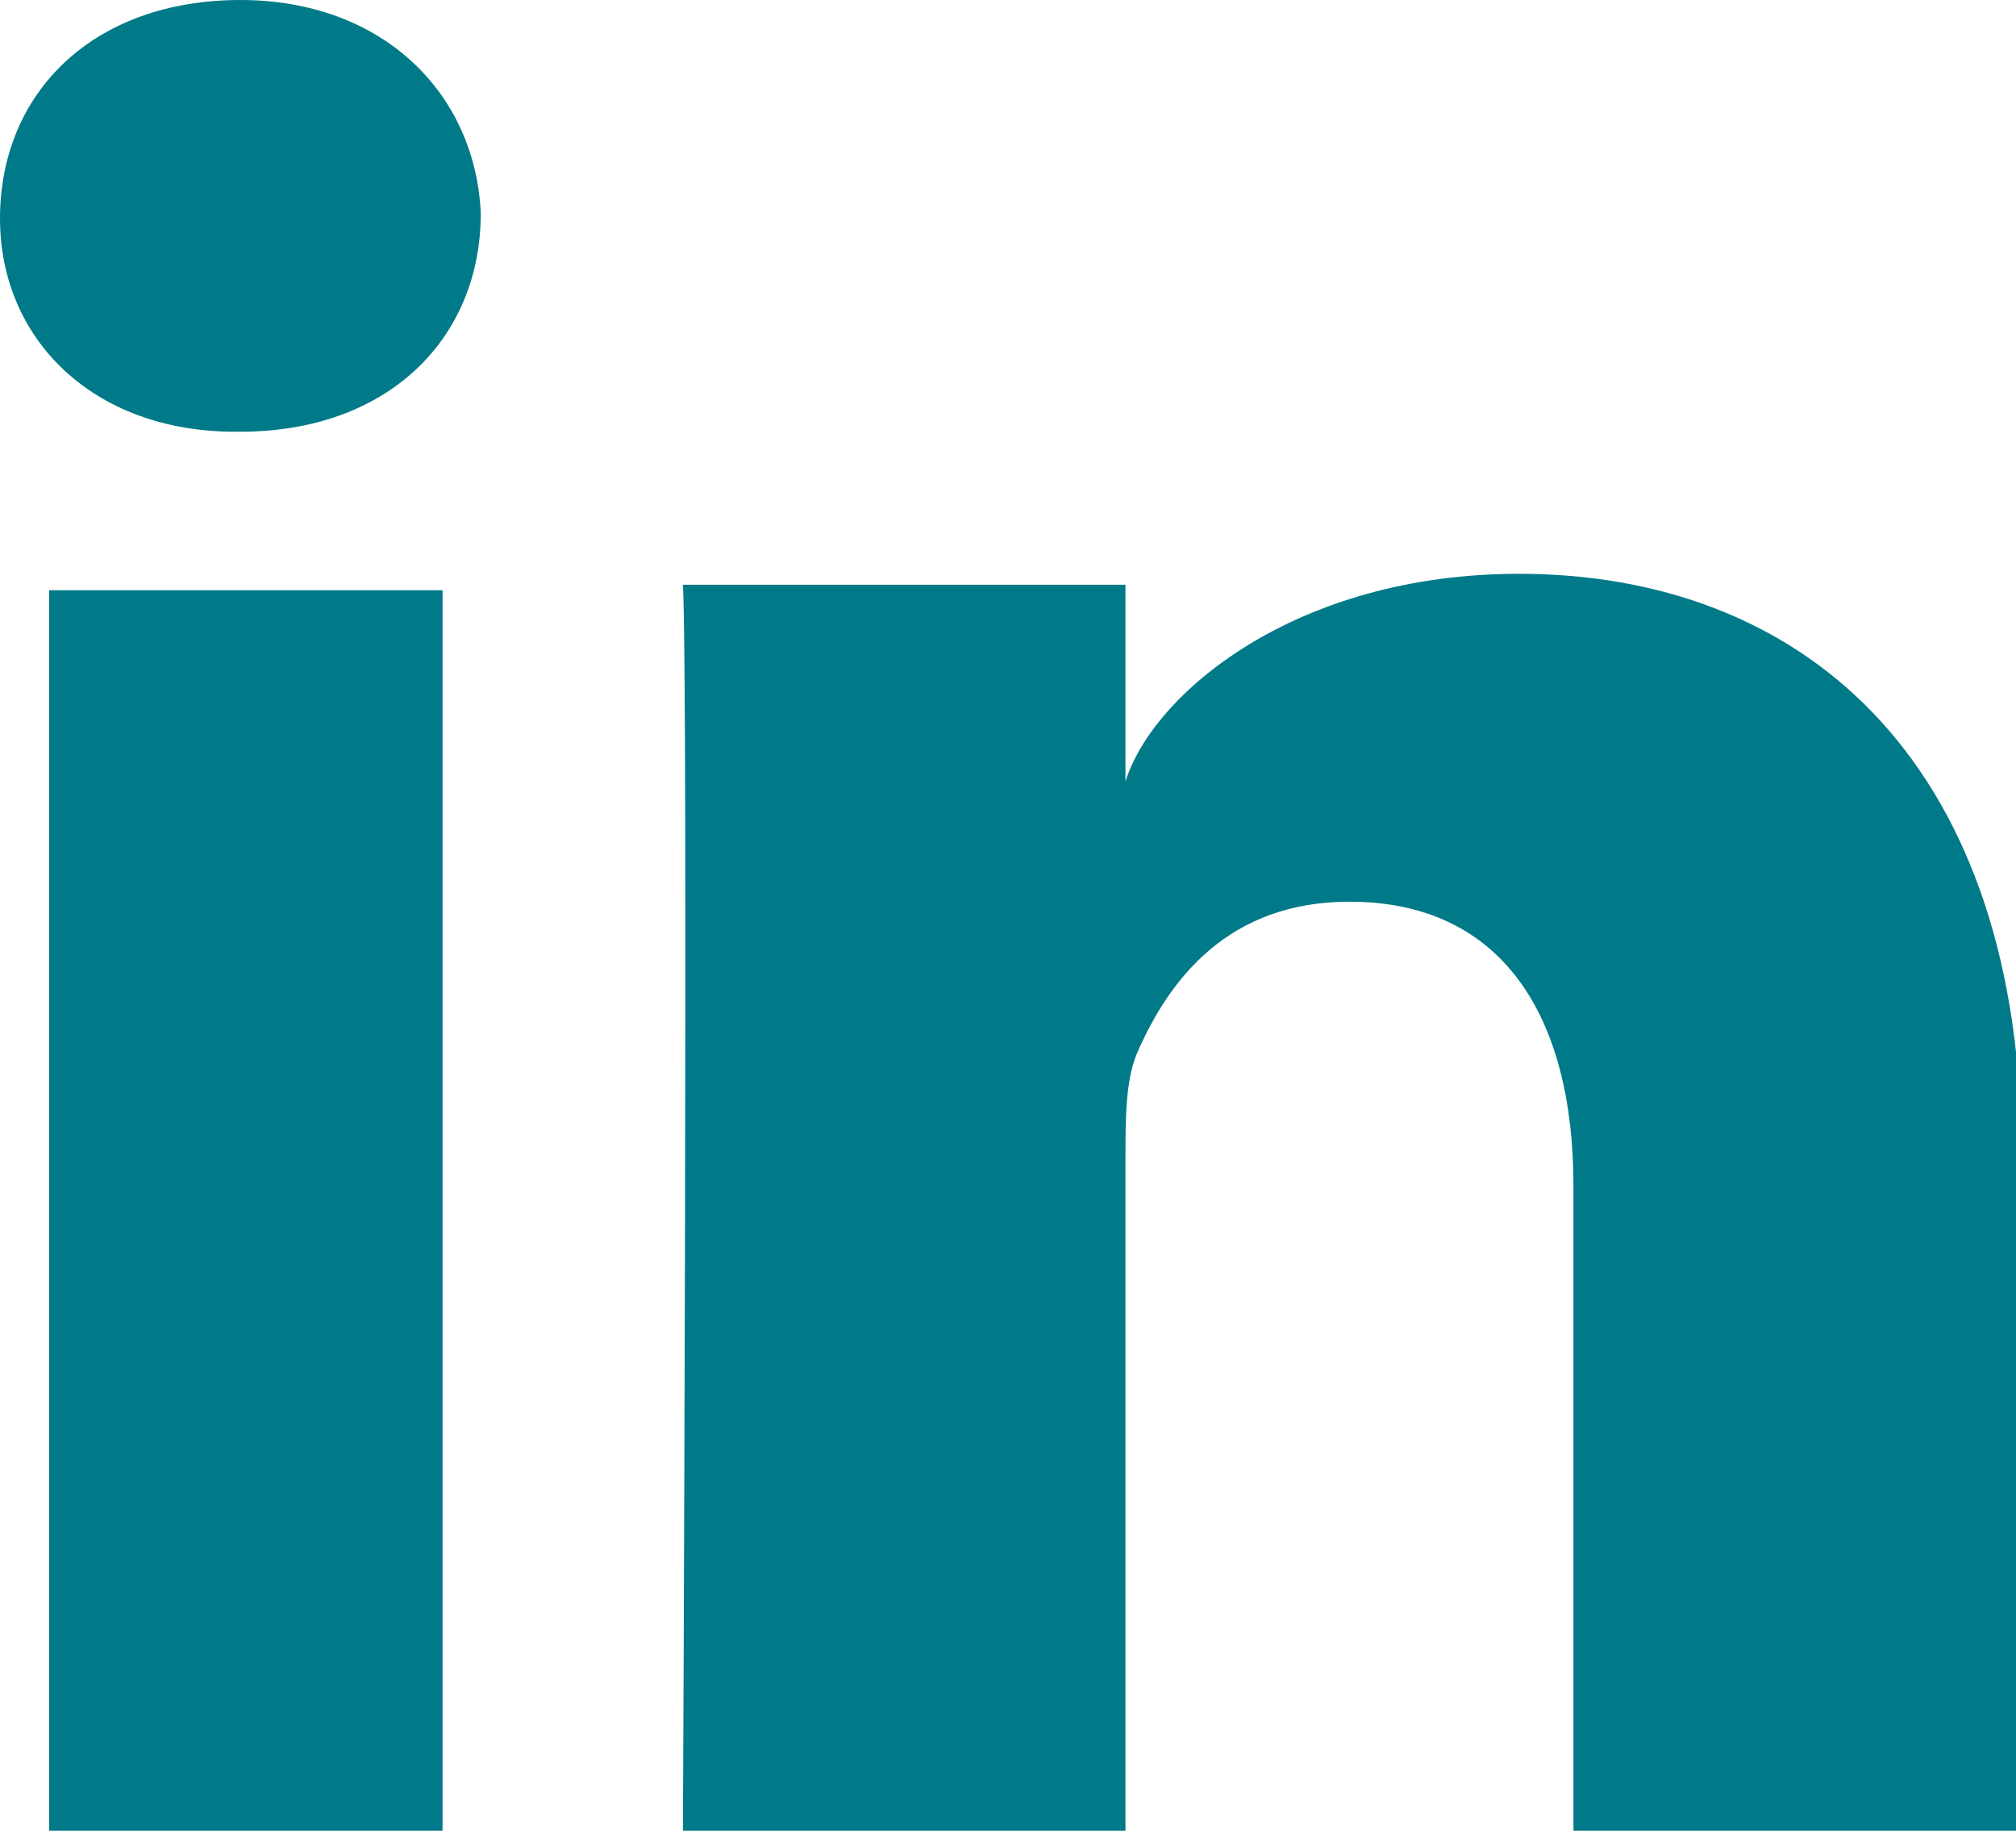
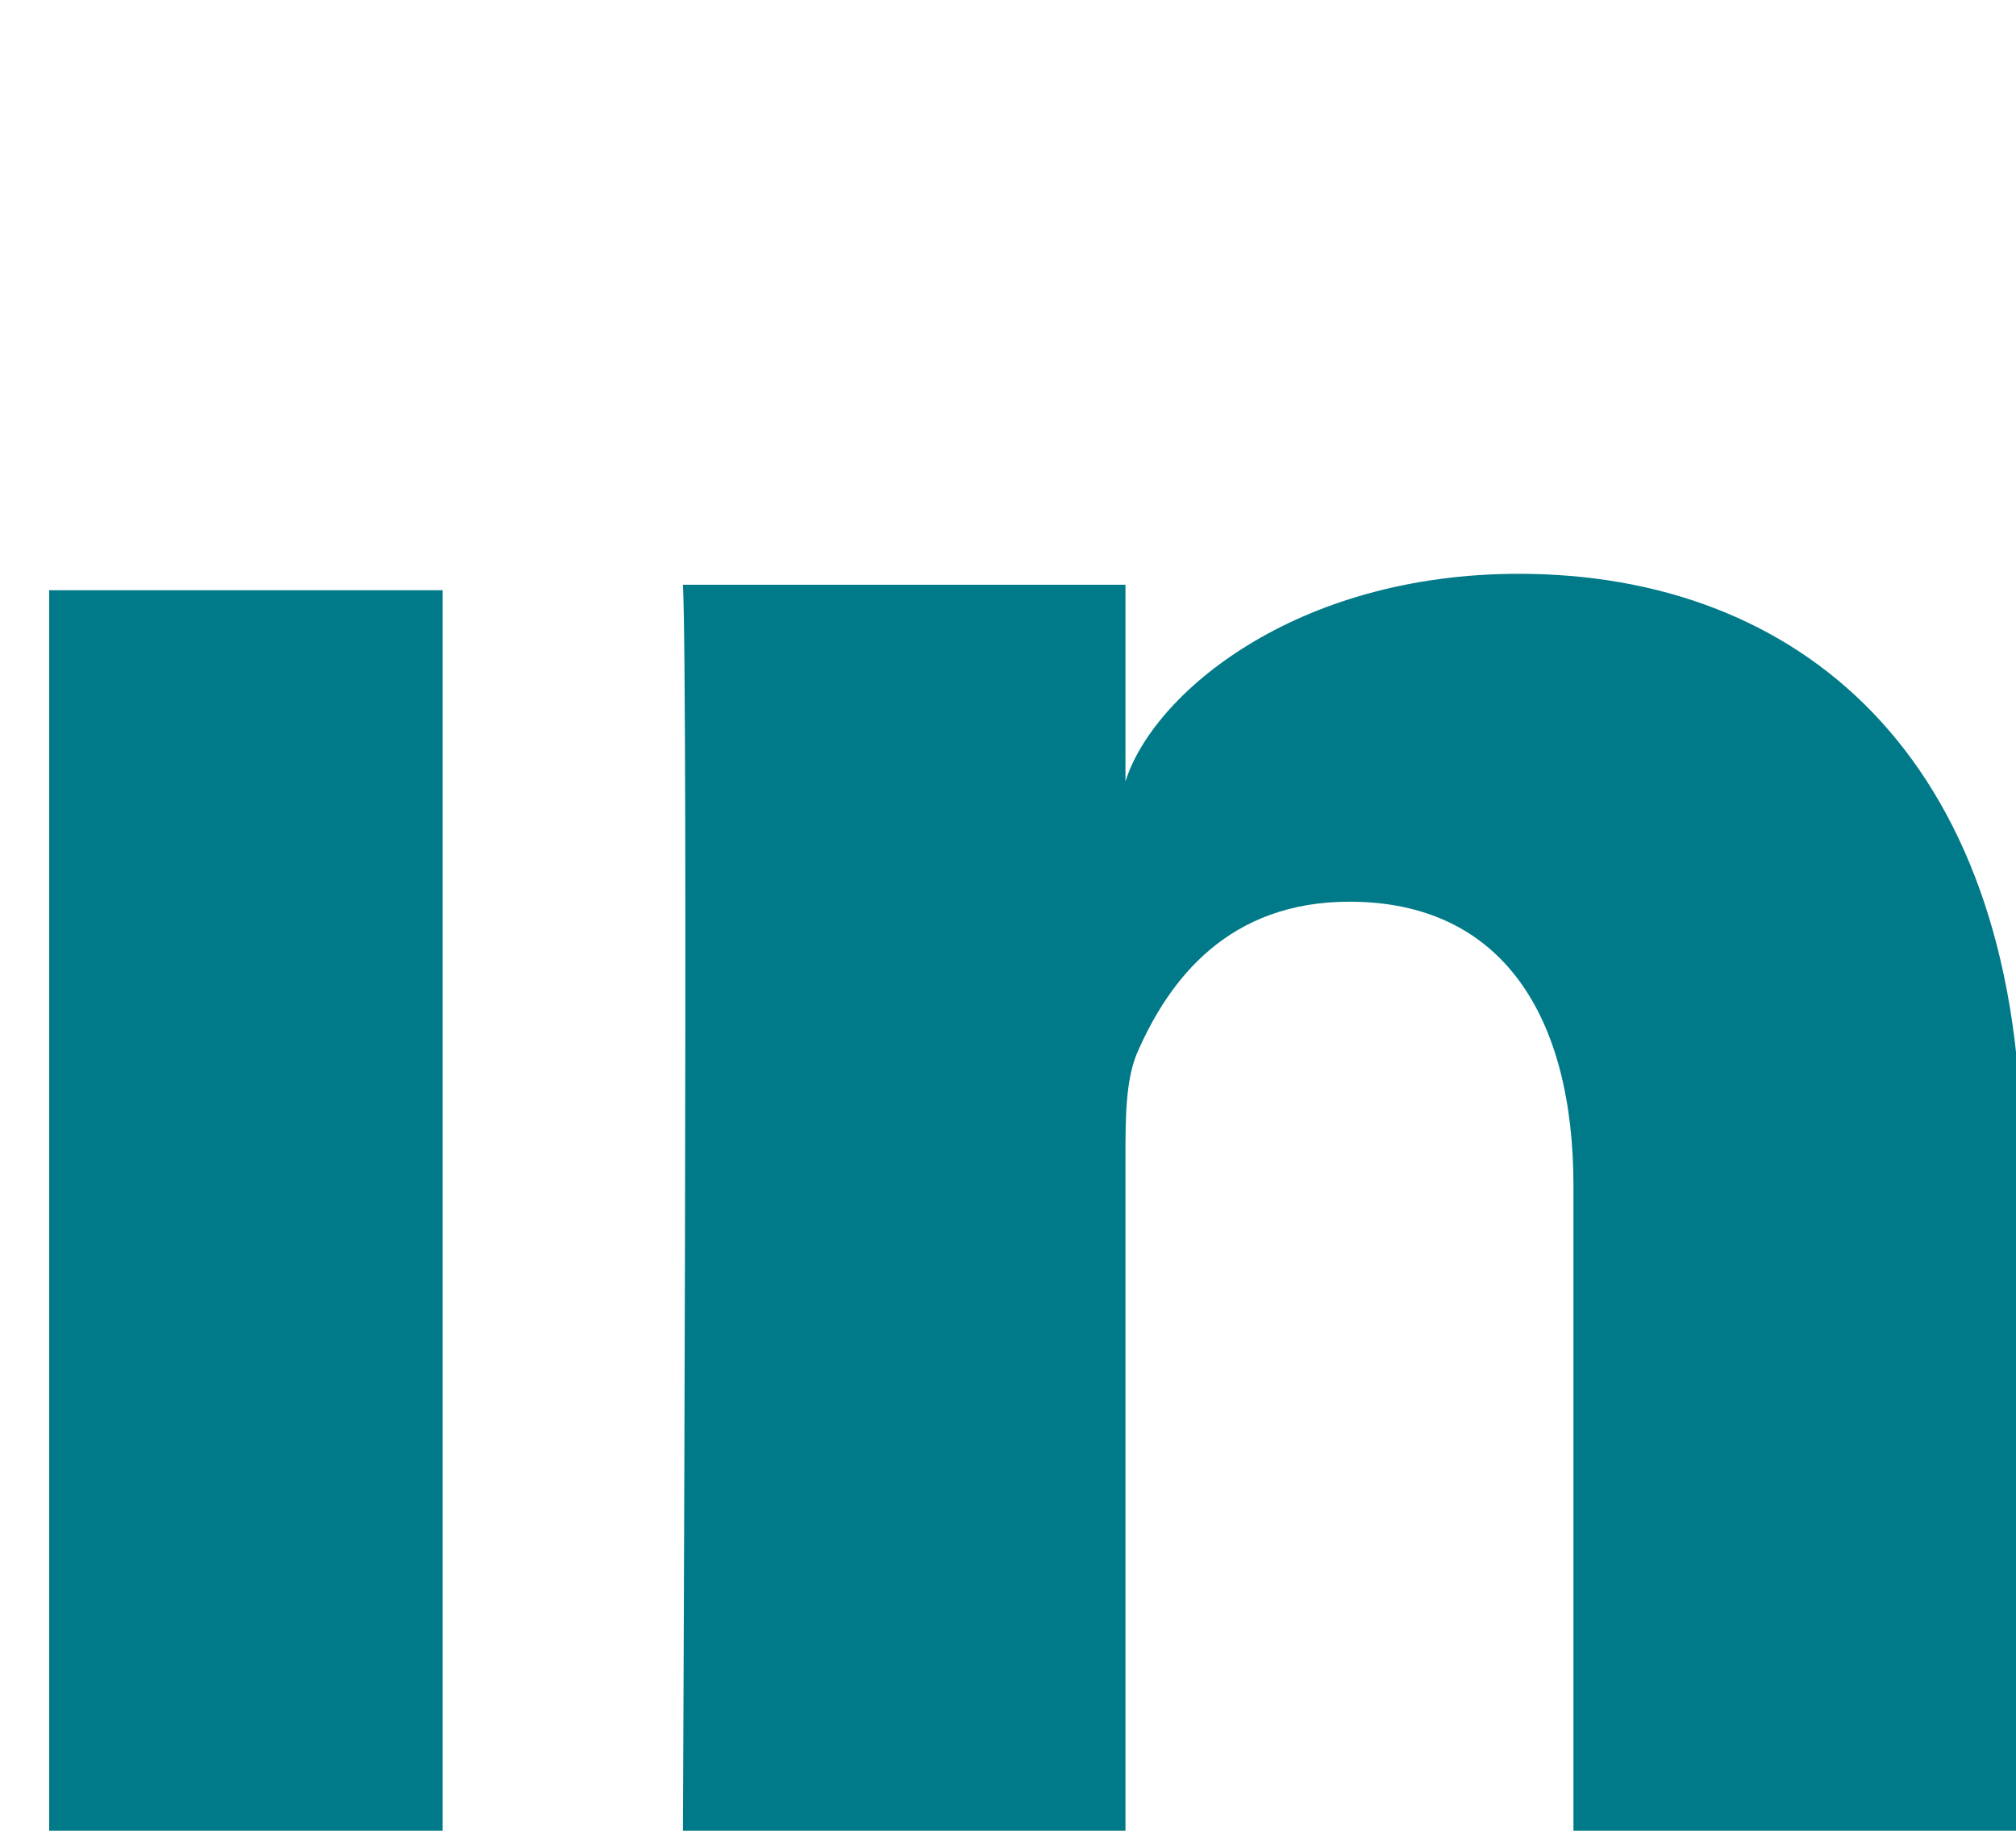
<svg xmlns="http://www.w3.org/2000/svg" enable-background="new 0 0 36.9 33.5" viewBox="0 0 36.9 33.5">
  <g fill="#007a88">
    <path d="m.9 10.8h7.2v22.8h-7.2z" />
    <path d="m27.8 10.5c-4.1 0-6.7 2.2-7.2 3.8v-3.6h-8.1c.1 1.9 0 22.8 0 22.8h8.1v-12.3c0-.7 0-1.4.2-1.9.6-1.4 1.7-2.8 3.9-2.8 2.8 0 4.1 2.1 4.1 5.2v11.8h8.2v-12.6c-.1-7.1-4.1-10.4-9.2-10.4z" />
-     <path d="m4.4 0c-2.7 0-4.4 1.7-4.4 4 0 2.2 1.7 3.9 4.3 3.9h.1c2.7 0 4.4-1.7 4.4-4-.1-2.2-1.8-3.9-4.4-3.9z" />
  </g>
</svg>